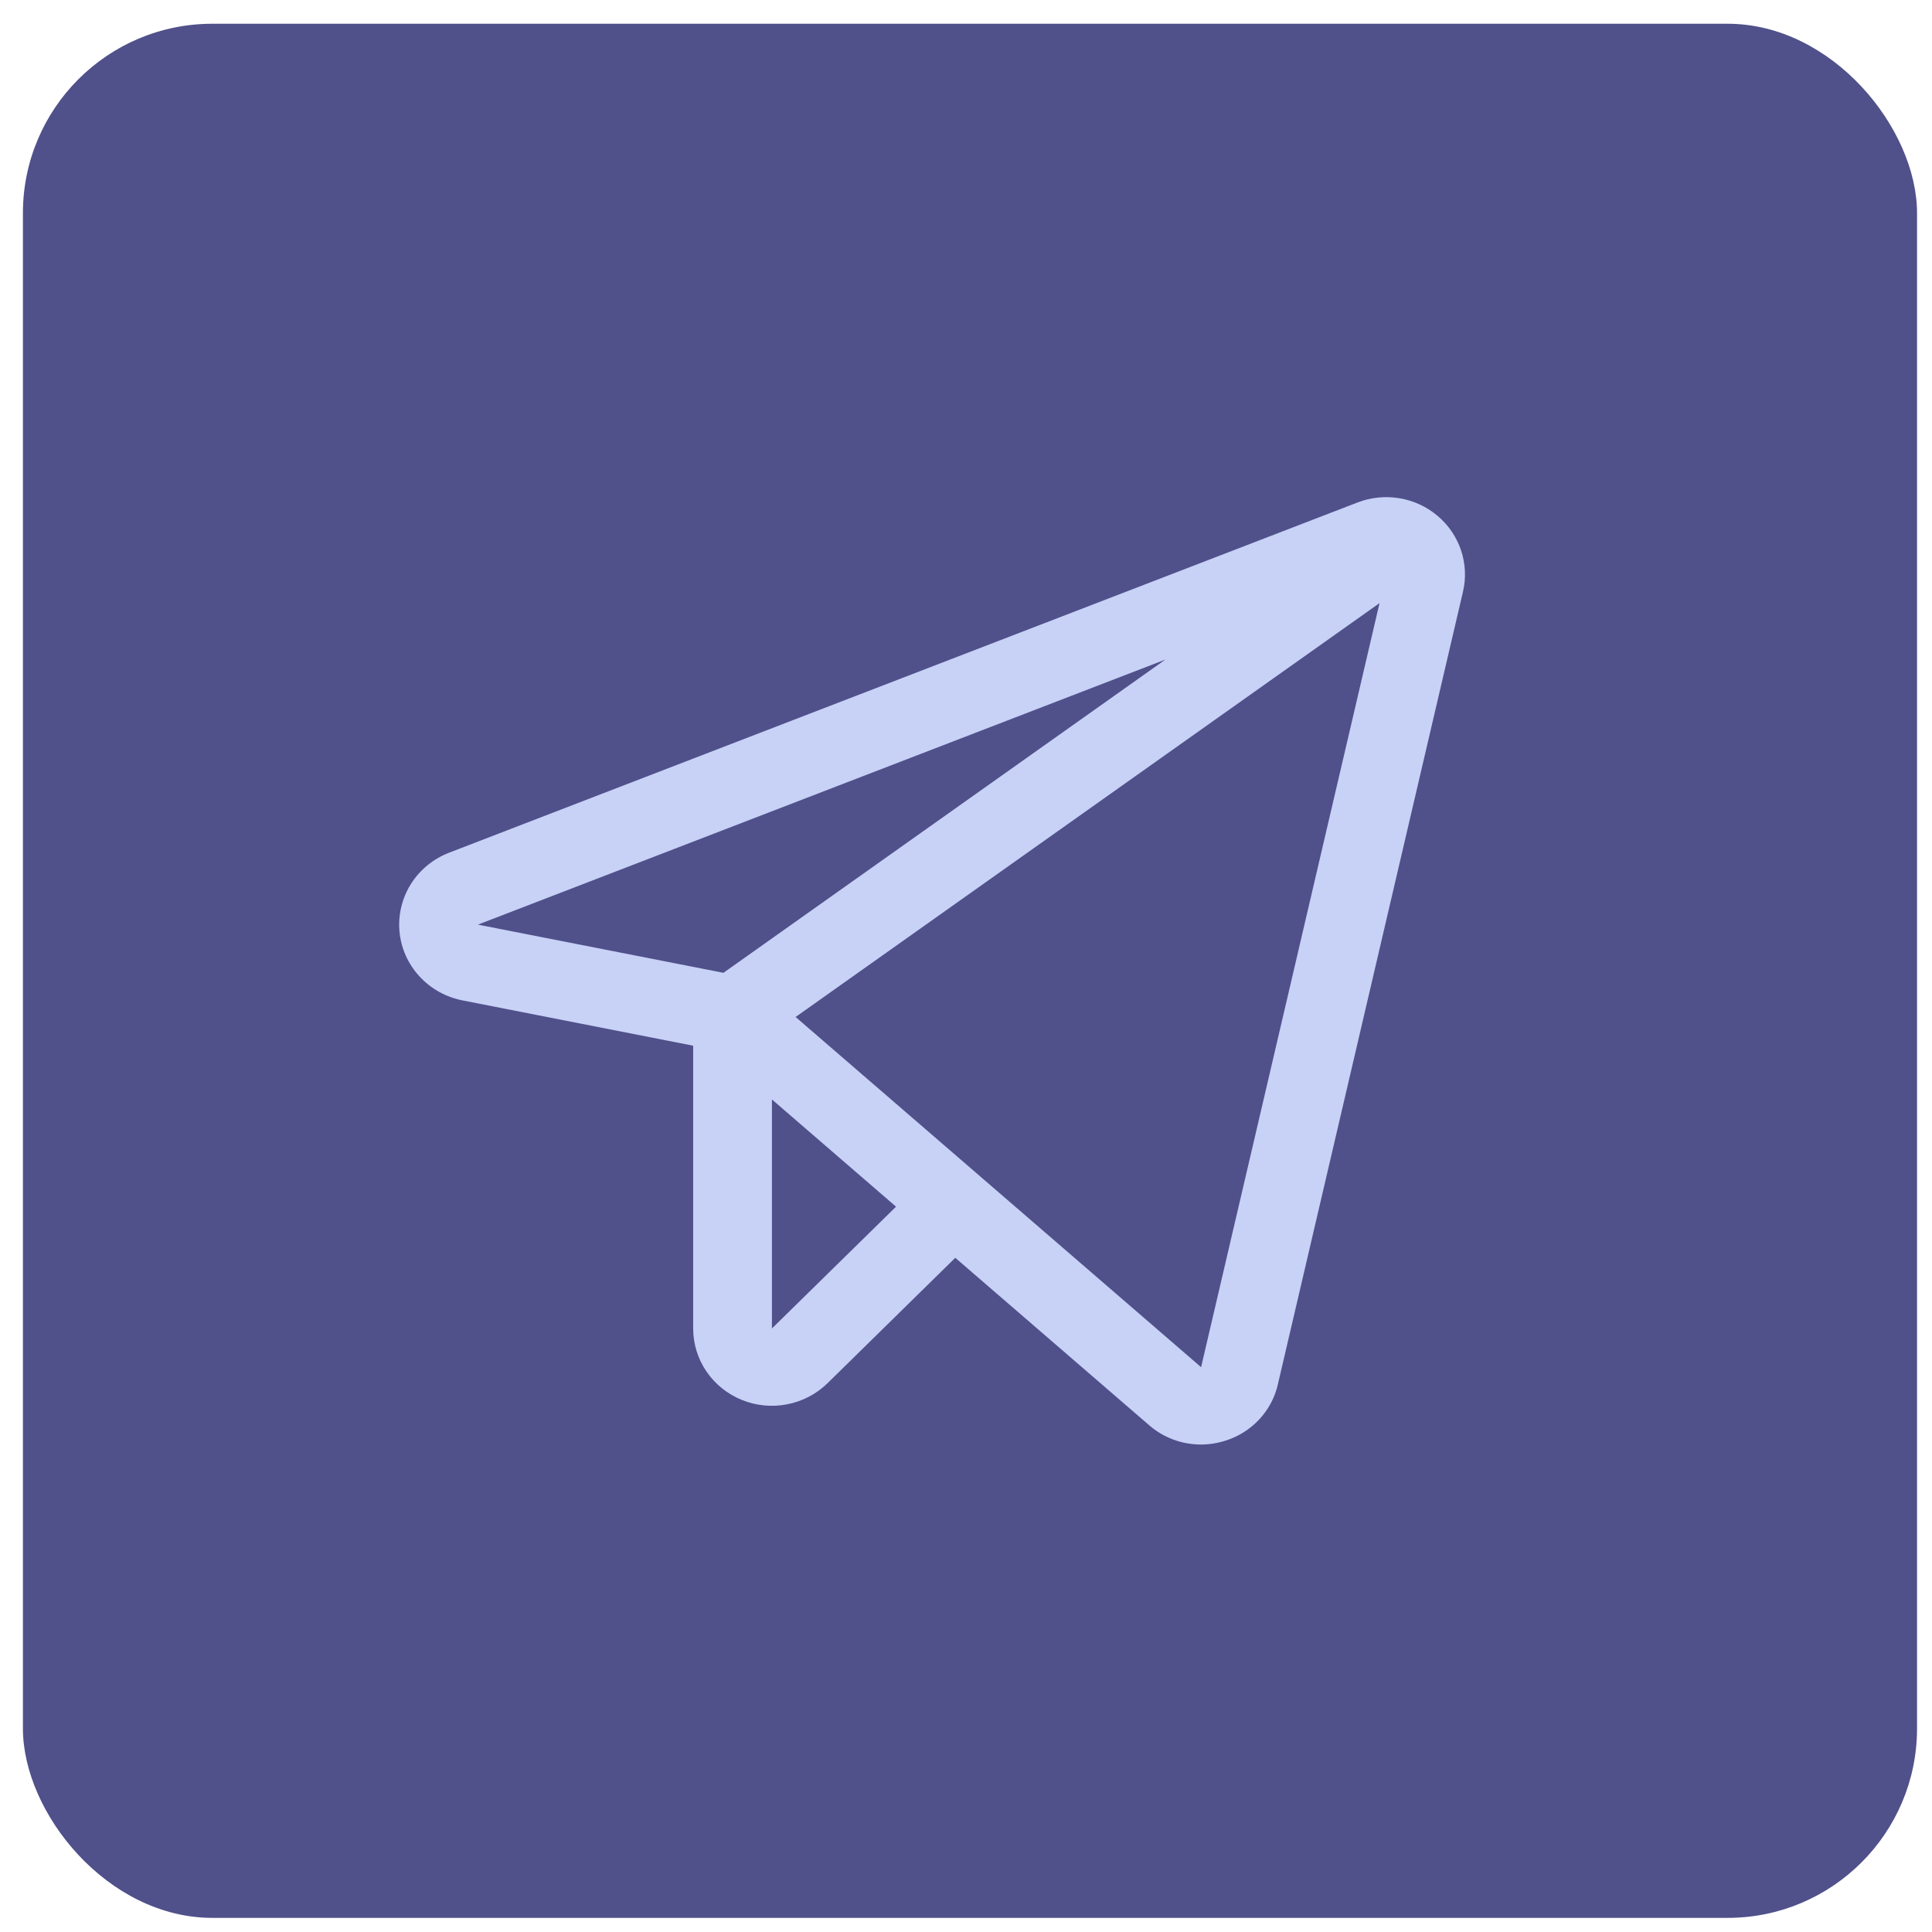
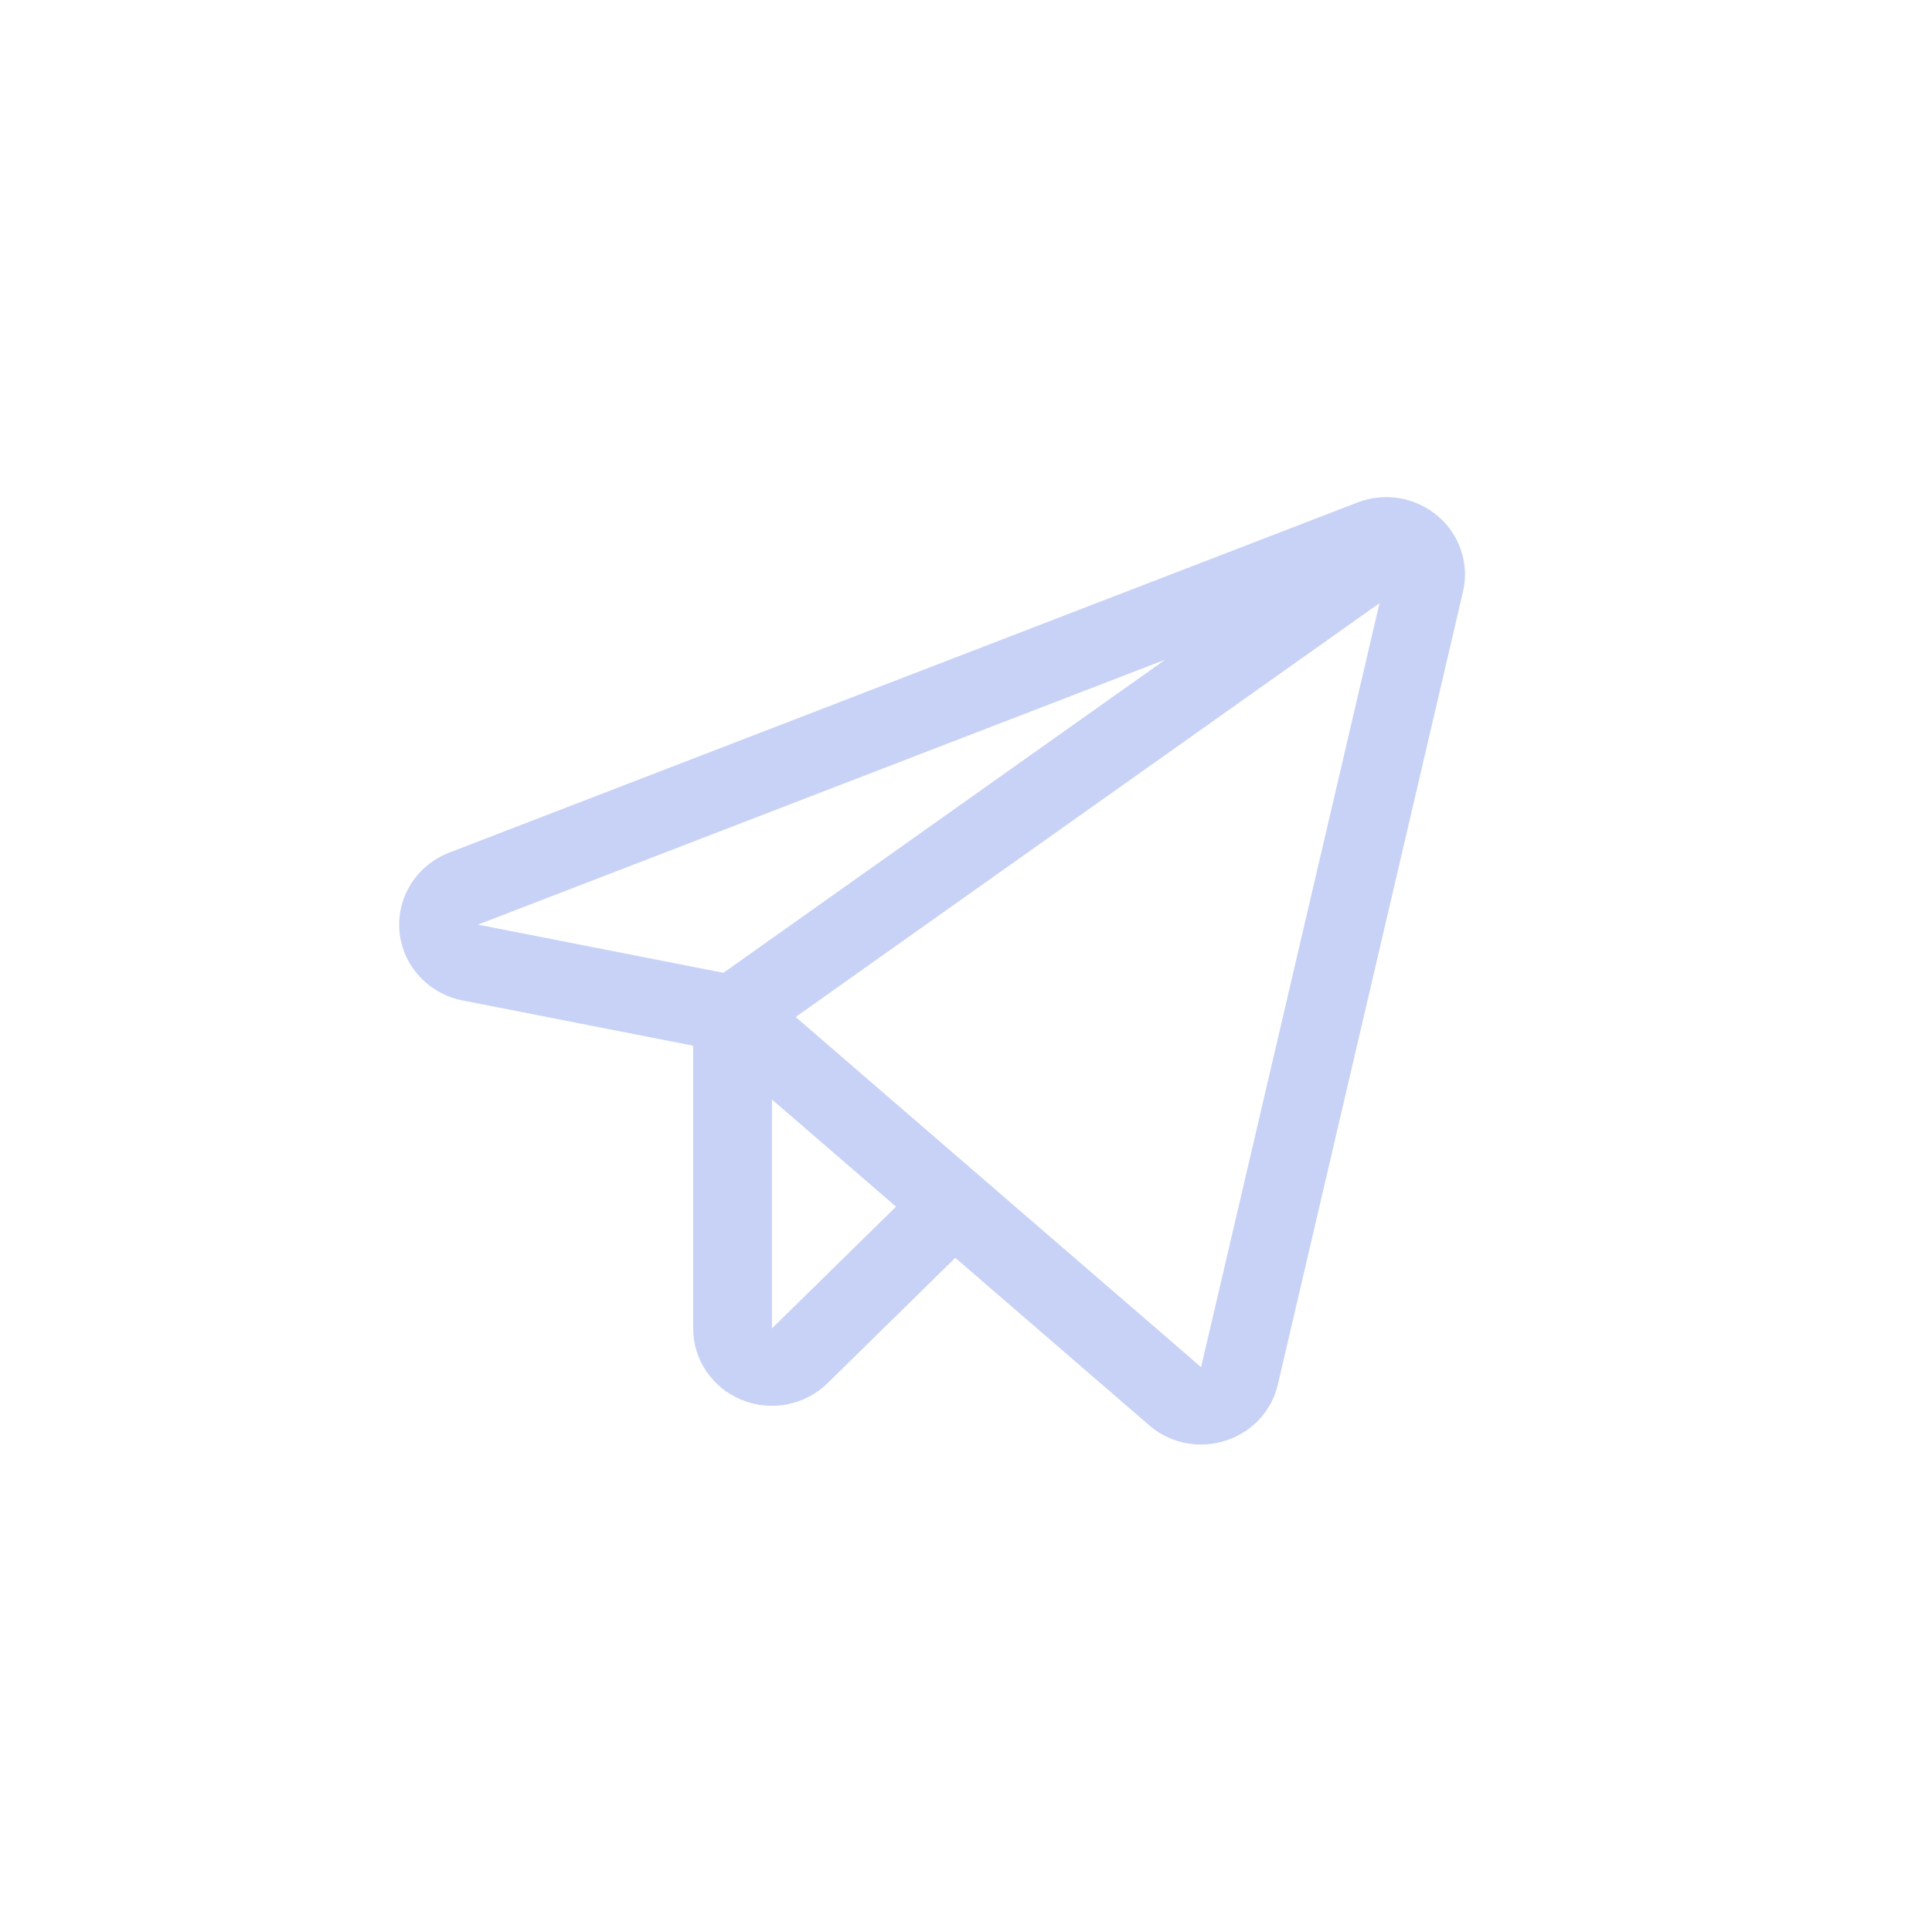
<svg xmlns="http://www.w3.org/2000/svg" width="51" height="51" viewBox="0 0 51 51" fill="none">
-   <rect x="0.605" y="0.627" width="50" height="50" rx="5" fill="#50508B" />
  <path d="M37.949 13.618C37.663 13.375 37.314 13.214 36.941 13.152C36.568 13.09 36.184 13.129 35.833 13.265L11.855 22.509C11.438 22.67 11.084 22.96 10.848 23.334C10.612 23.709 10.506 24.149 10.545 24.588C10.585 25.027 10.768 25.441 11.068 25.769C11.368 26.097 11.768 26.321 12.208 26.408L18.298 27.604V35.069C18.298 35.472 18.419 35.867 18.648 36.203C18.876 36.538 19.201 36.8 19.581 36.954C19.961 37.109 20.379 37.149 20.782 37.07C21.186 36.991 21.556 36.797 21.847 36.511L25.217 33.203L30.333 37.621C30.709 37.95 31.195 38.131 31.699 38.132C31.918 38.132 32.136 38.098 32.344 38.031C32.688 37.925 32.996 37.731 33.24 37.47C33.484 37.21 33.653 36.891 33.732 36.546L38.619 15.62C38.704 15.258 38.686 14.88 38.568 14.527C38.45 14.174 38.236 13.86 37.949 13.618V13.618ZM19.097 25.68L12.616 24.408L30.763 17.411L19.097 25.68ZM20.377 35.068V29.023L23.653 31.853L20.377 35.068ZM31.706 36.09L21.002 26.846L36.416 15.921L31.706 36.09Z" fill="#C7D2F6" />
</svg>